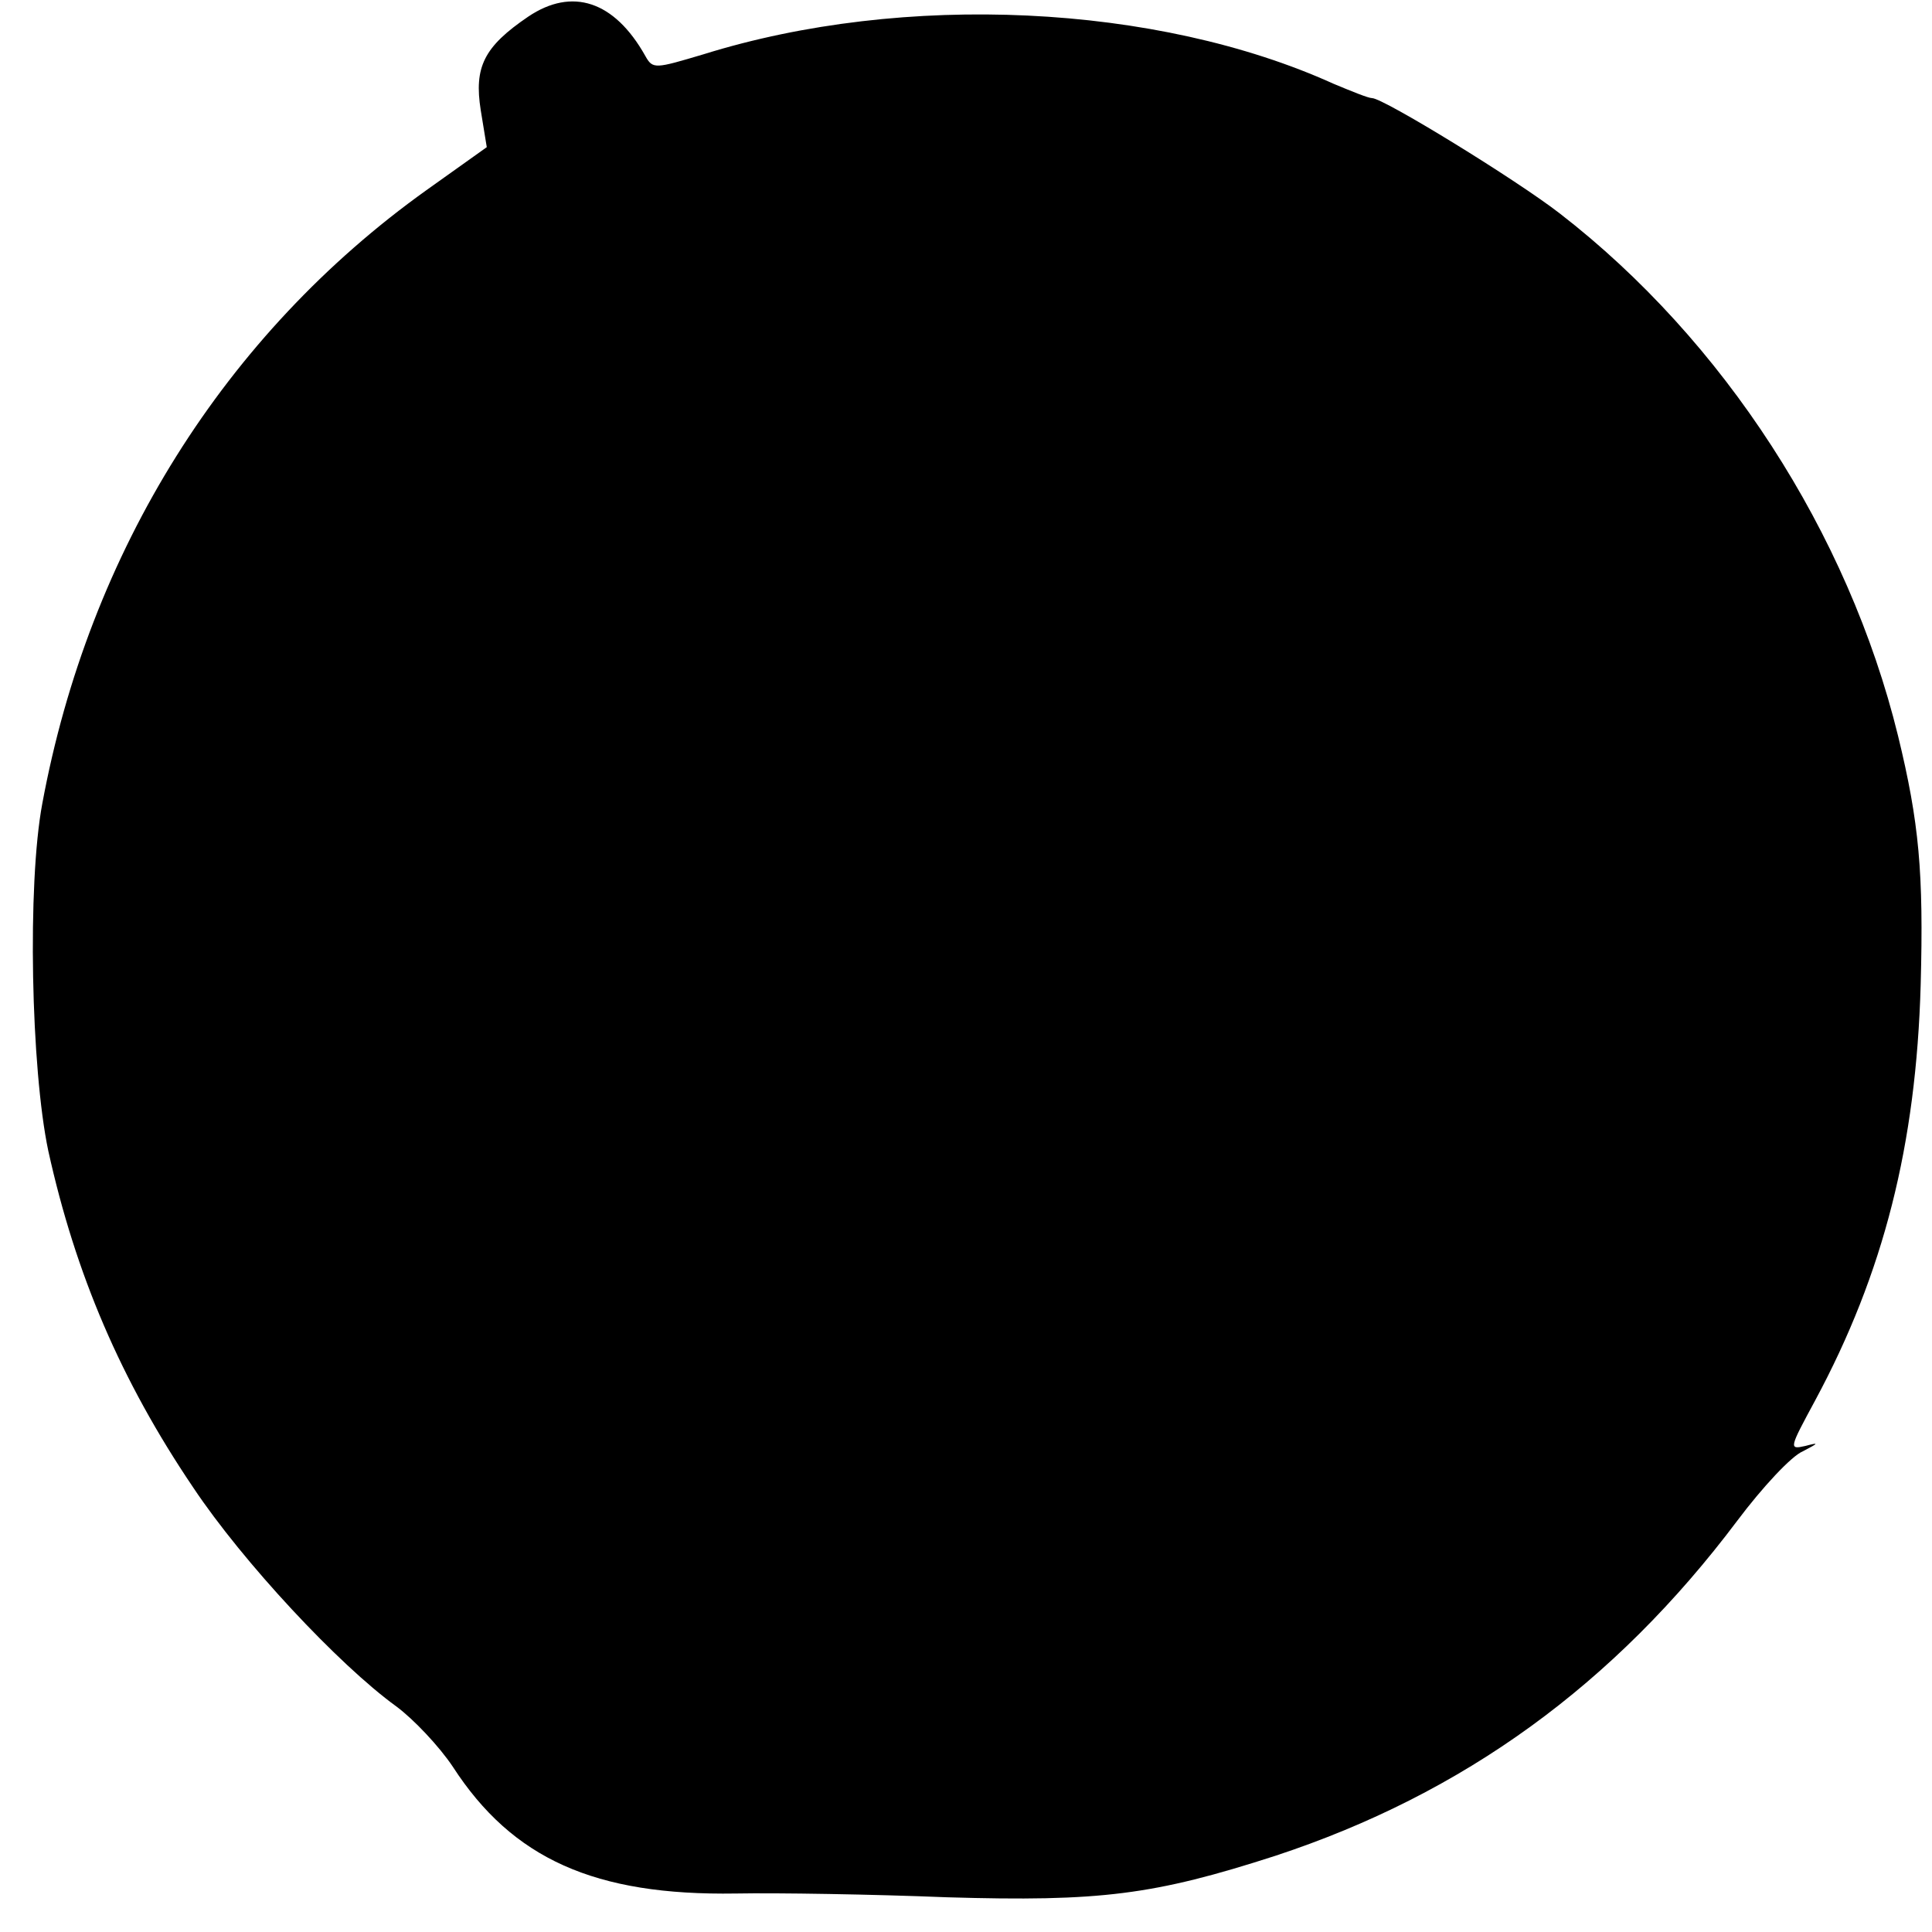
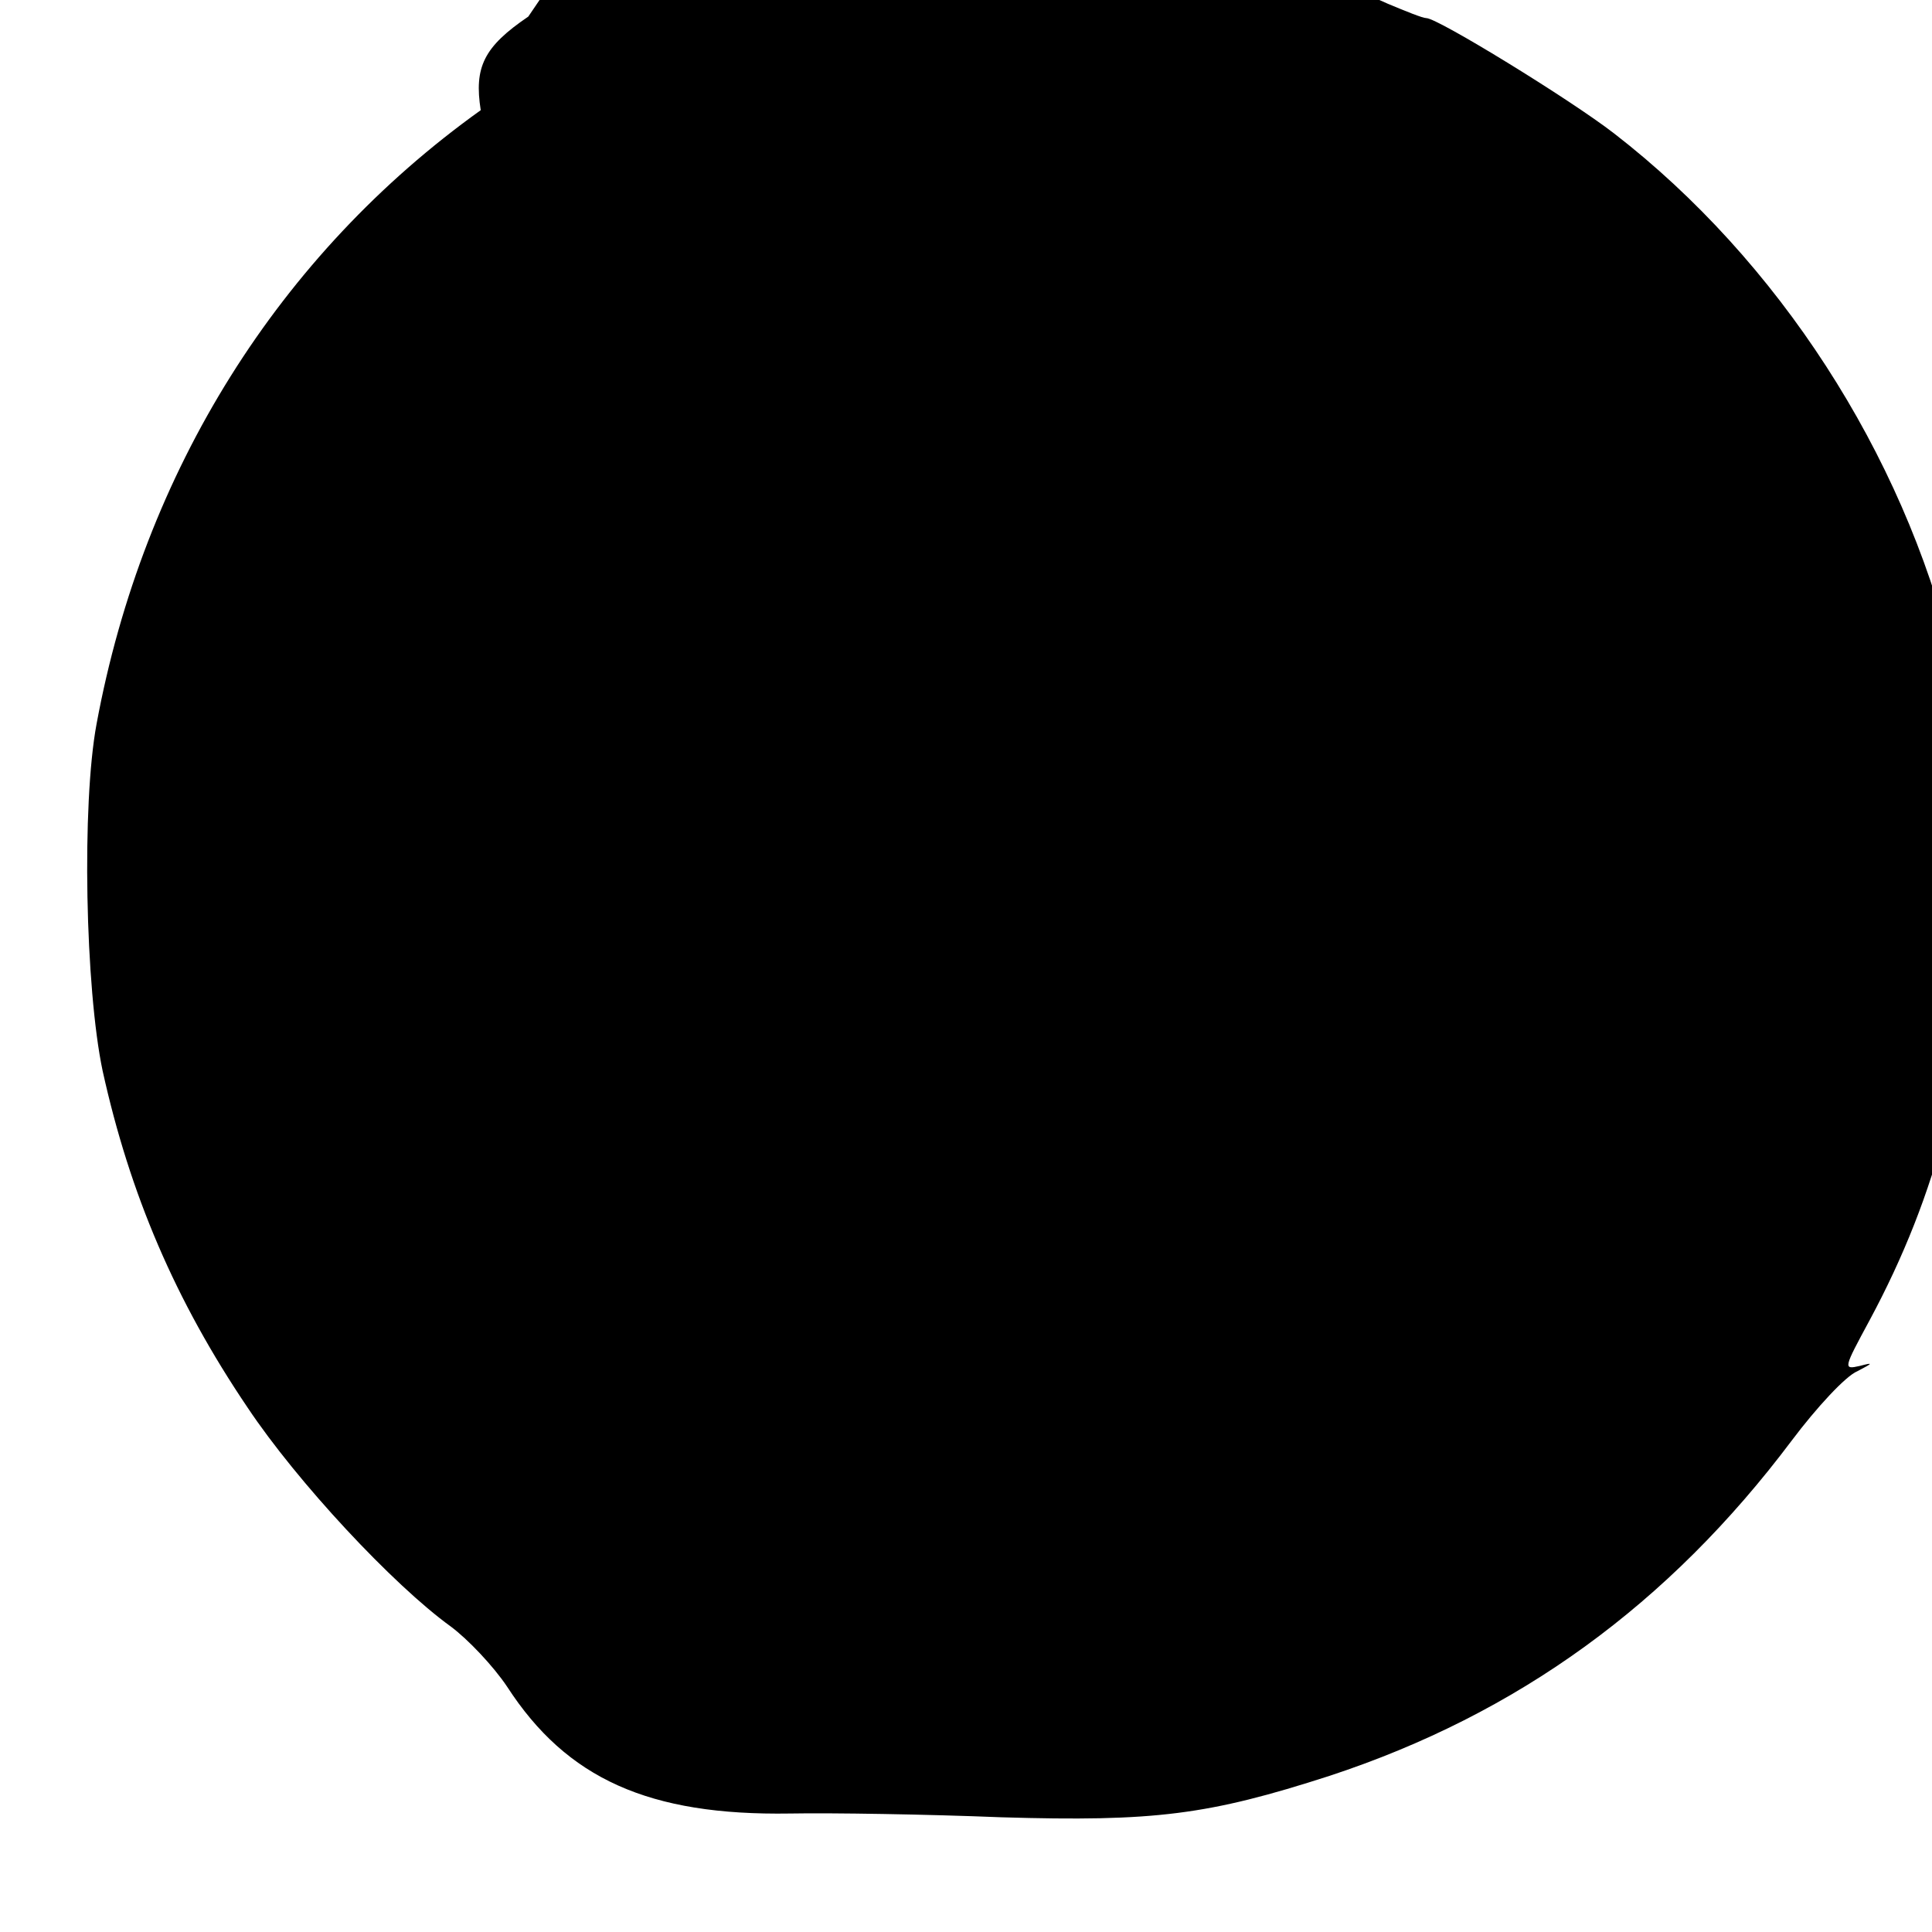
<svg xmlns="http://www.w3.org/2000/svg" version="1.0" width="256pt" height="256pt" viewBox="0 0 256 256" preserveAspectRatio="xMidYMid meet">
  <g transform="translate(0,256) scale(0.1,-0.1)" fill="#000000" stroke="none">
-     <path d="M700 2538 c-59 -40 -72 -67 -63 -124 l8 -49 -80 -57 c-267 -191 -447 -478 -509 -813 -20 -107 -15 -351 8 -460 36 -163 96 -304 192 -446 66 -99 193 -235 269 -290 23 -17 57 -53 75 -80 79 -122 188 -171 375 -168 55 1 181 -1 280 -5 203 -6 274 3 435 55 249 82 449 227 612 444 33 44 72 86 87 92 21 11 22 12 3 7 -22 -5 -21 -3 13 60 91 169 134 339 140 551 4 149 -2 215 -30 330 -66 269 -231 524 -448 692 -58 45 -234 153 -249 153 -5 0 -27 9 -51 19 -234 106 -569 122 -835 39 -64 -19 -67 -20 -77 -2 -41 73 -97 91 -155 52z" />
+     <path d="M700 2538 c-59 -40 -72 -67 -63 -124 c-267 -191 -447 -478 -509 -813 -20 -107 -15 -351 8 -460 36 -163 96 -304 192 -446 66 -99 193 -235 269 -290 23 -17 57 -53 75 -80 79 -122 188 -171 375 -168 55 1 181 -1 280 -5 203 -6 274 3 435 55 249 82 449 227 612 444 33 44 72 86 87 92 21 11 22 12 3 7 -22 -5 -21 -3 13 60 91 169 134 339 140 551 4 149 -2 215 -30 330 -66 269 -231 524 -448 692 -58 45 -234 153 -249 153 -5 0 -27 9 -51 19 -234 106 -569 122 -835 39 -64 -19 -67 -20 -77 -2 -41 73 -97 91 -155 52z" />
  </g>
</svg>